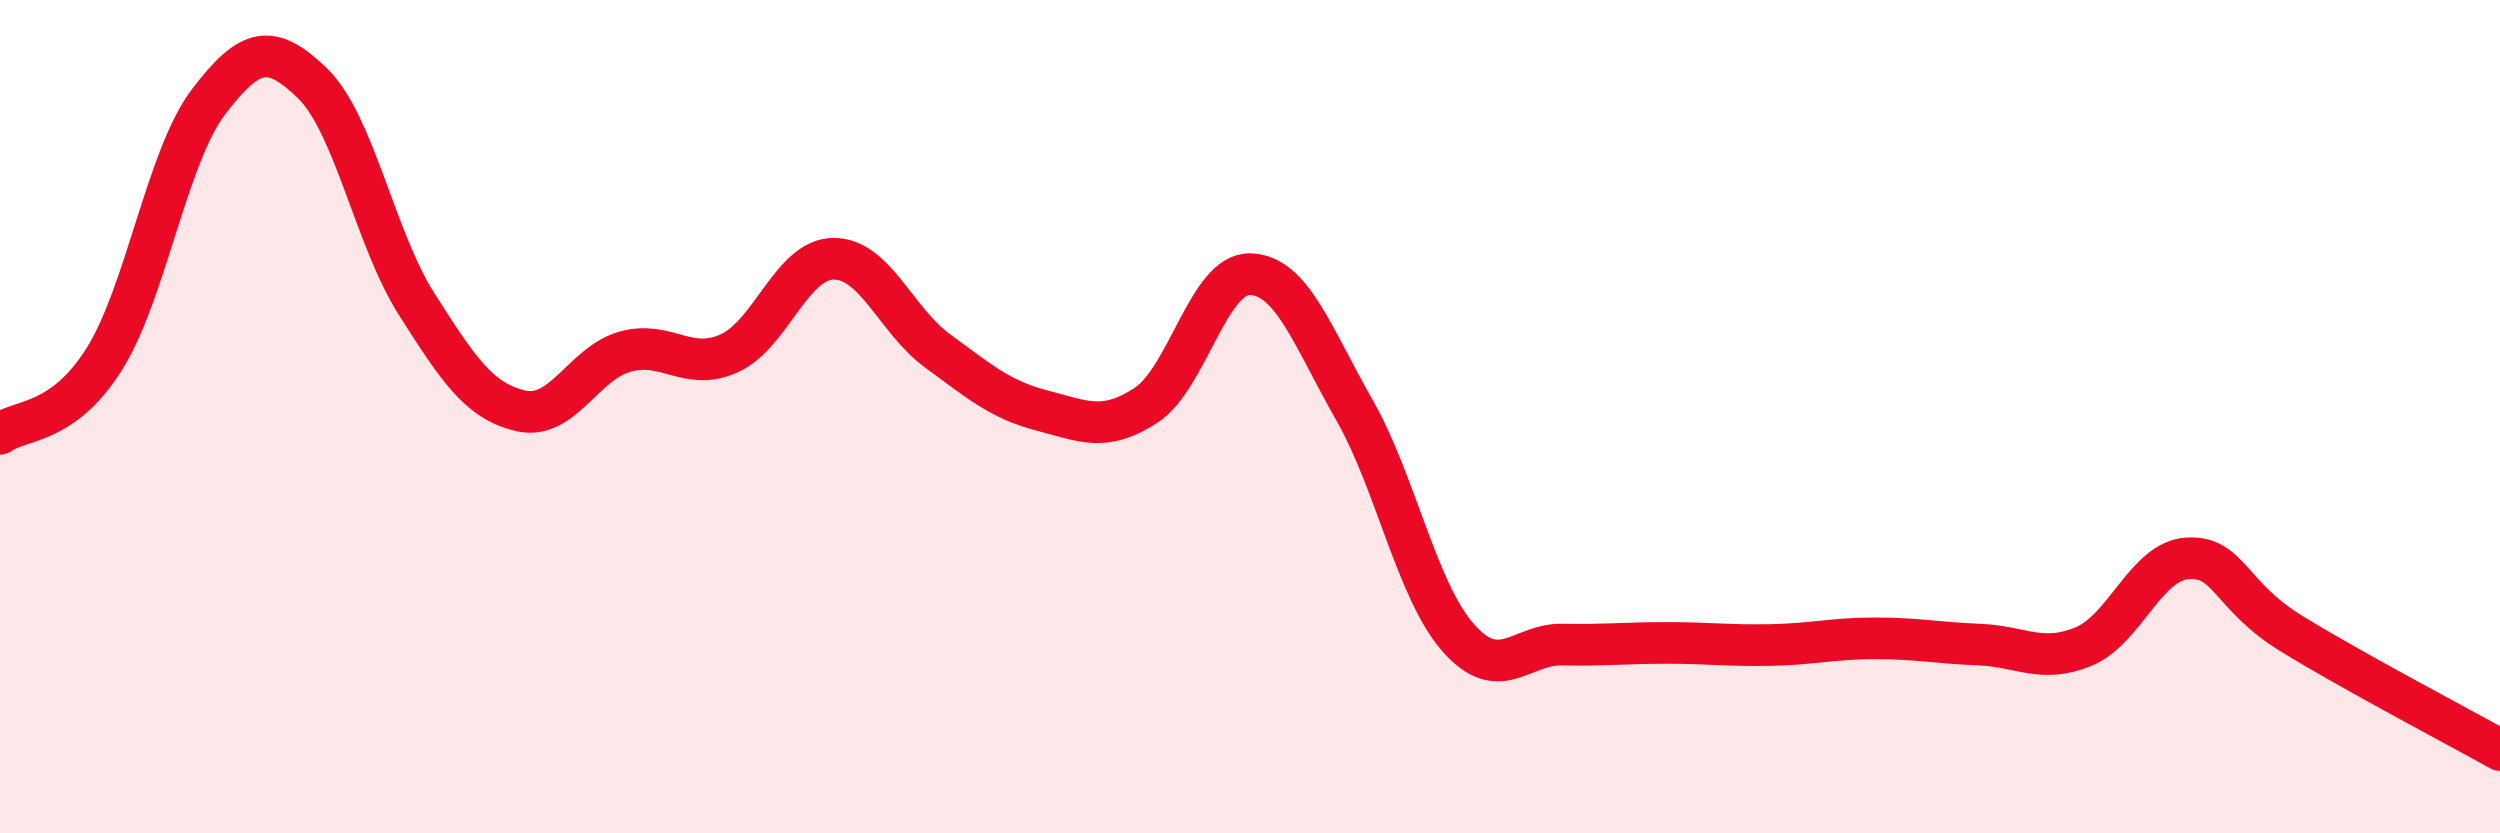
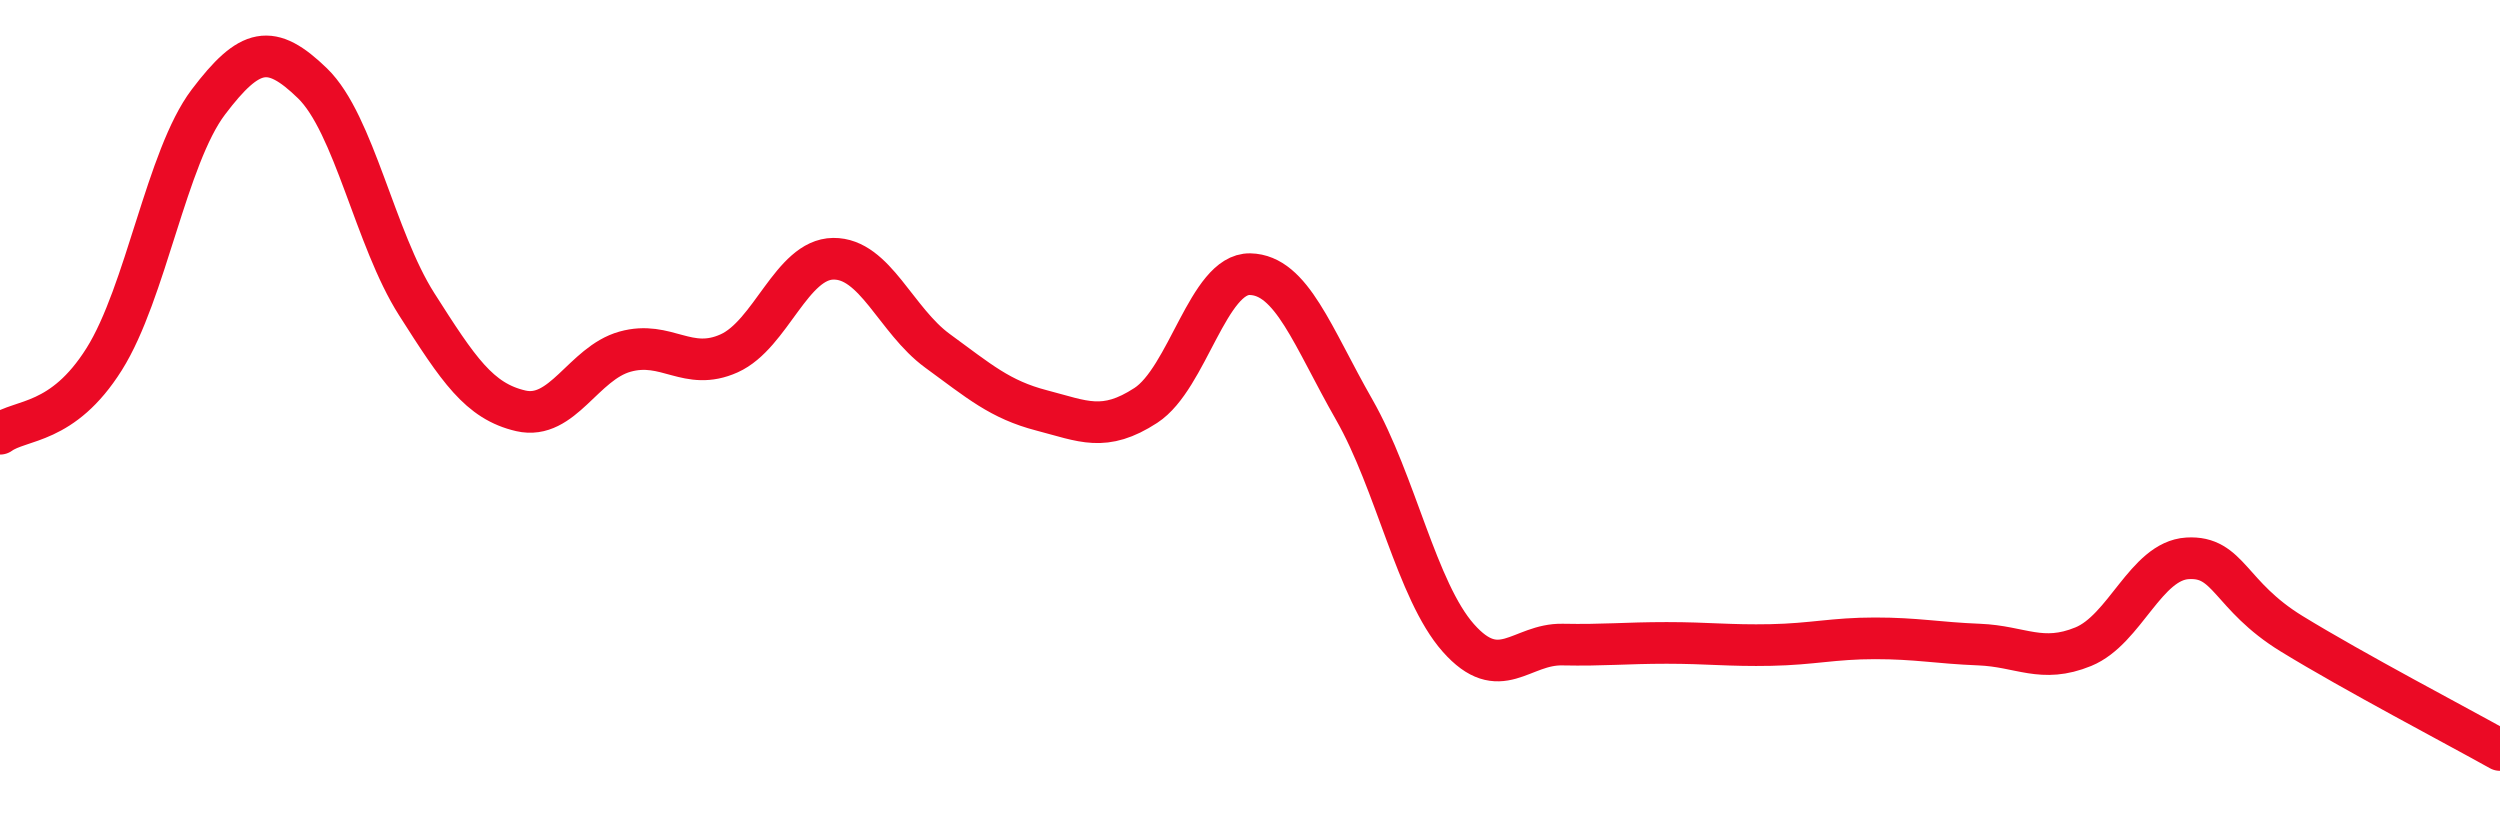
<svg xmlns="http://www.w3.org/2000/svg" width="60" height="20" viewBox="0 0 60 20">
-   <path d="M 0,10.41 C 0.5,10.05 1.5,10.21 2.5,8.62 C 3.5,7.03 4,3.77 5,2.45 C 6,1.13 6.5,1.03 7.5,2 C 8.5,2.97 9,5.73 10,7.3 C 11,8.87 11.5,9.63 12.5,9.86 C 13.5,10.09 14,8.72 15,8.44 C 16,8.16 16.5,8.93 17.5,8.48 C 18.5,8.03 19,6.22 20,6.21 C 21,6.2 21.5,7.69 22.5,8.42 C 23.5,9.15 24,9.59 25,9.85 C 26,10.11 26.5,10.38 27.5,9.73 C 28.5,9.08 29,6.56 30,6.58 C 31,6.6 31.5,8.08 32.5,9.83 C 33.5,11.58 34,14.18 35,15.31 C 36,16.44 36.5,15.45 37.5,15.47 C 38.5,15.49 39,15.43 40,15.43 C 41,15.43 41.5,15.5 42.5,15.48 C 43.5,15.46 44,15.32 45,15.32 C 46,15.32 46.5,15.43 47.5,15.47 C 48.5,15.51 49,15.93 50,15.52 C 51,15.11 51.5,13.46 52.5,13.4 C 53.5,13.34 53.5,14.29 55,15.21 C 56.5,16.13 59,17.44 60,18L60 20L0 20Z" fill="#EB0A25" opacity="0.1" stroke-linecap="round" stroke-linejoin="round" />
  <path d="M 0,10.41 C 0.5,10.05 1.5,10.21 2.5,8.62 C 3.5,7.03 4,3.77 5,2.45 C 6,1.13 6.5,1.03 7.5,2 C 8.5,2.97 9,5.73 10,7.3 C 11,8.87 11.5,9.63 12.5,9.86 C 13.5,10.09 14,8.72 15,8.44 C 16,8.16 16.5,8.93 17.5,8.48 C 18.5,8.03 19,6.22 20,6.21 C 21,6.2 21.5,7.69 22.5,8.42 C 23.5,9.15 24,9.59 25,9.85 C 26,10.11 26.5,10.38 27.5,9.73 C 28.5,9.08 29,6.56 30,6.58 C 31,6.6 31.5,8.08 32.5,9.83 C 33.5,11.58 34,14.18 35,15.31 C 36,16.44 36.5,15.45 37.5,15.47 C 38.5,15.49 39,15.43 40,15.43 C 41,15.43 41.5,15.5 42.5,15.48 C 43.5,15.46 44,15.32 45,15.32 C 46,15.32 46.5,15.43 47.5,15.47 C 48.5,15.51 49,15.93 50,15.52 C 51,15.11 51.5,13.46 52.5,13.4 C 53.5,13.34 53.5,14.29 55,15.21 C 56.5,16.13 59,17.44 60,18" stroke="#EB0A25" stroke-width="1" fill="none" stroke-linecap="round" stroke-linejoin="round" />
</svg>